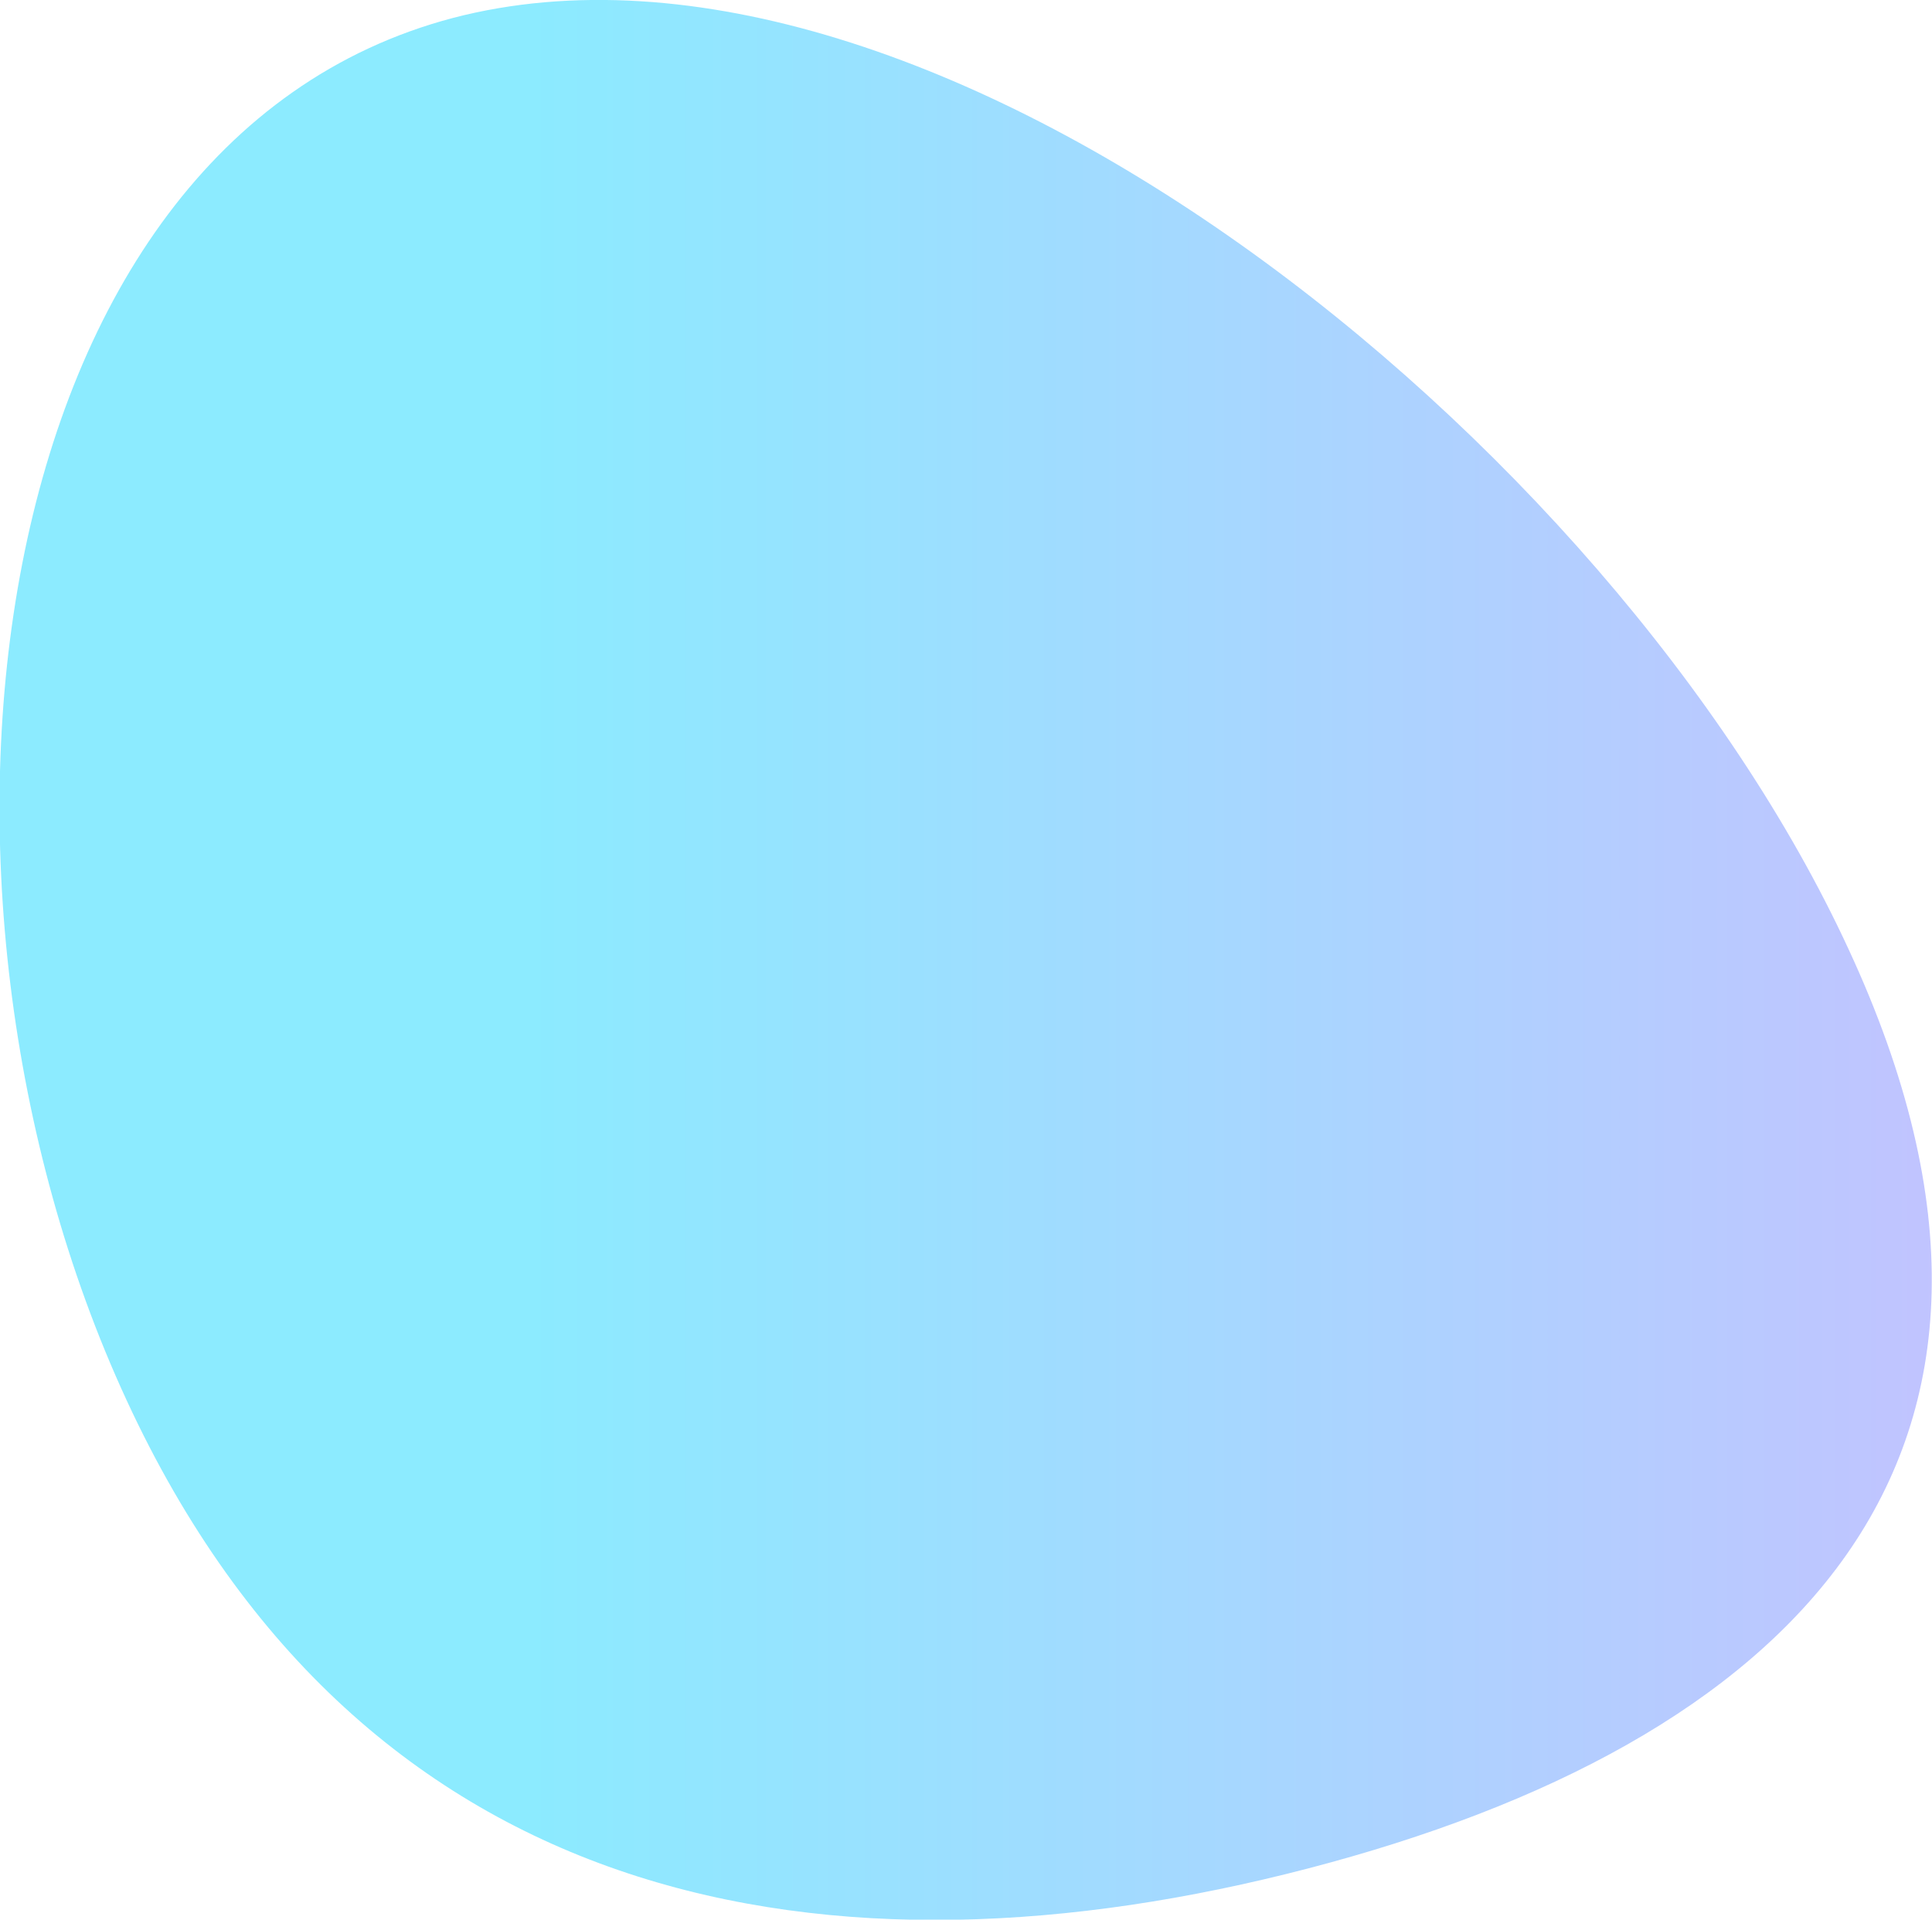
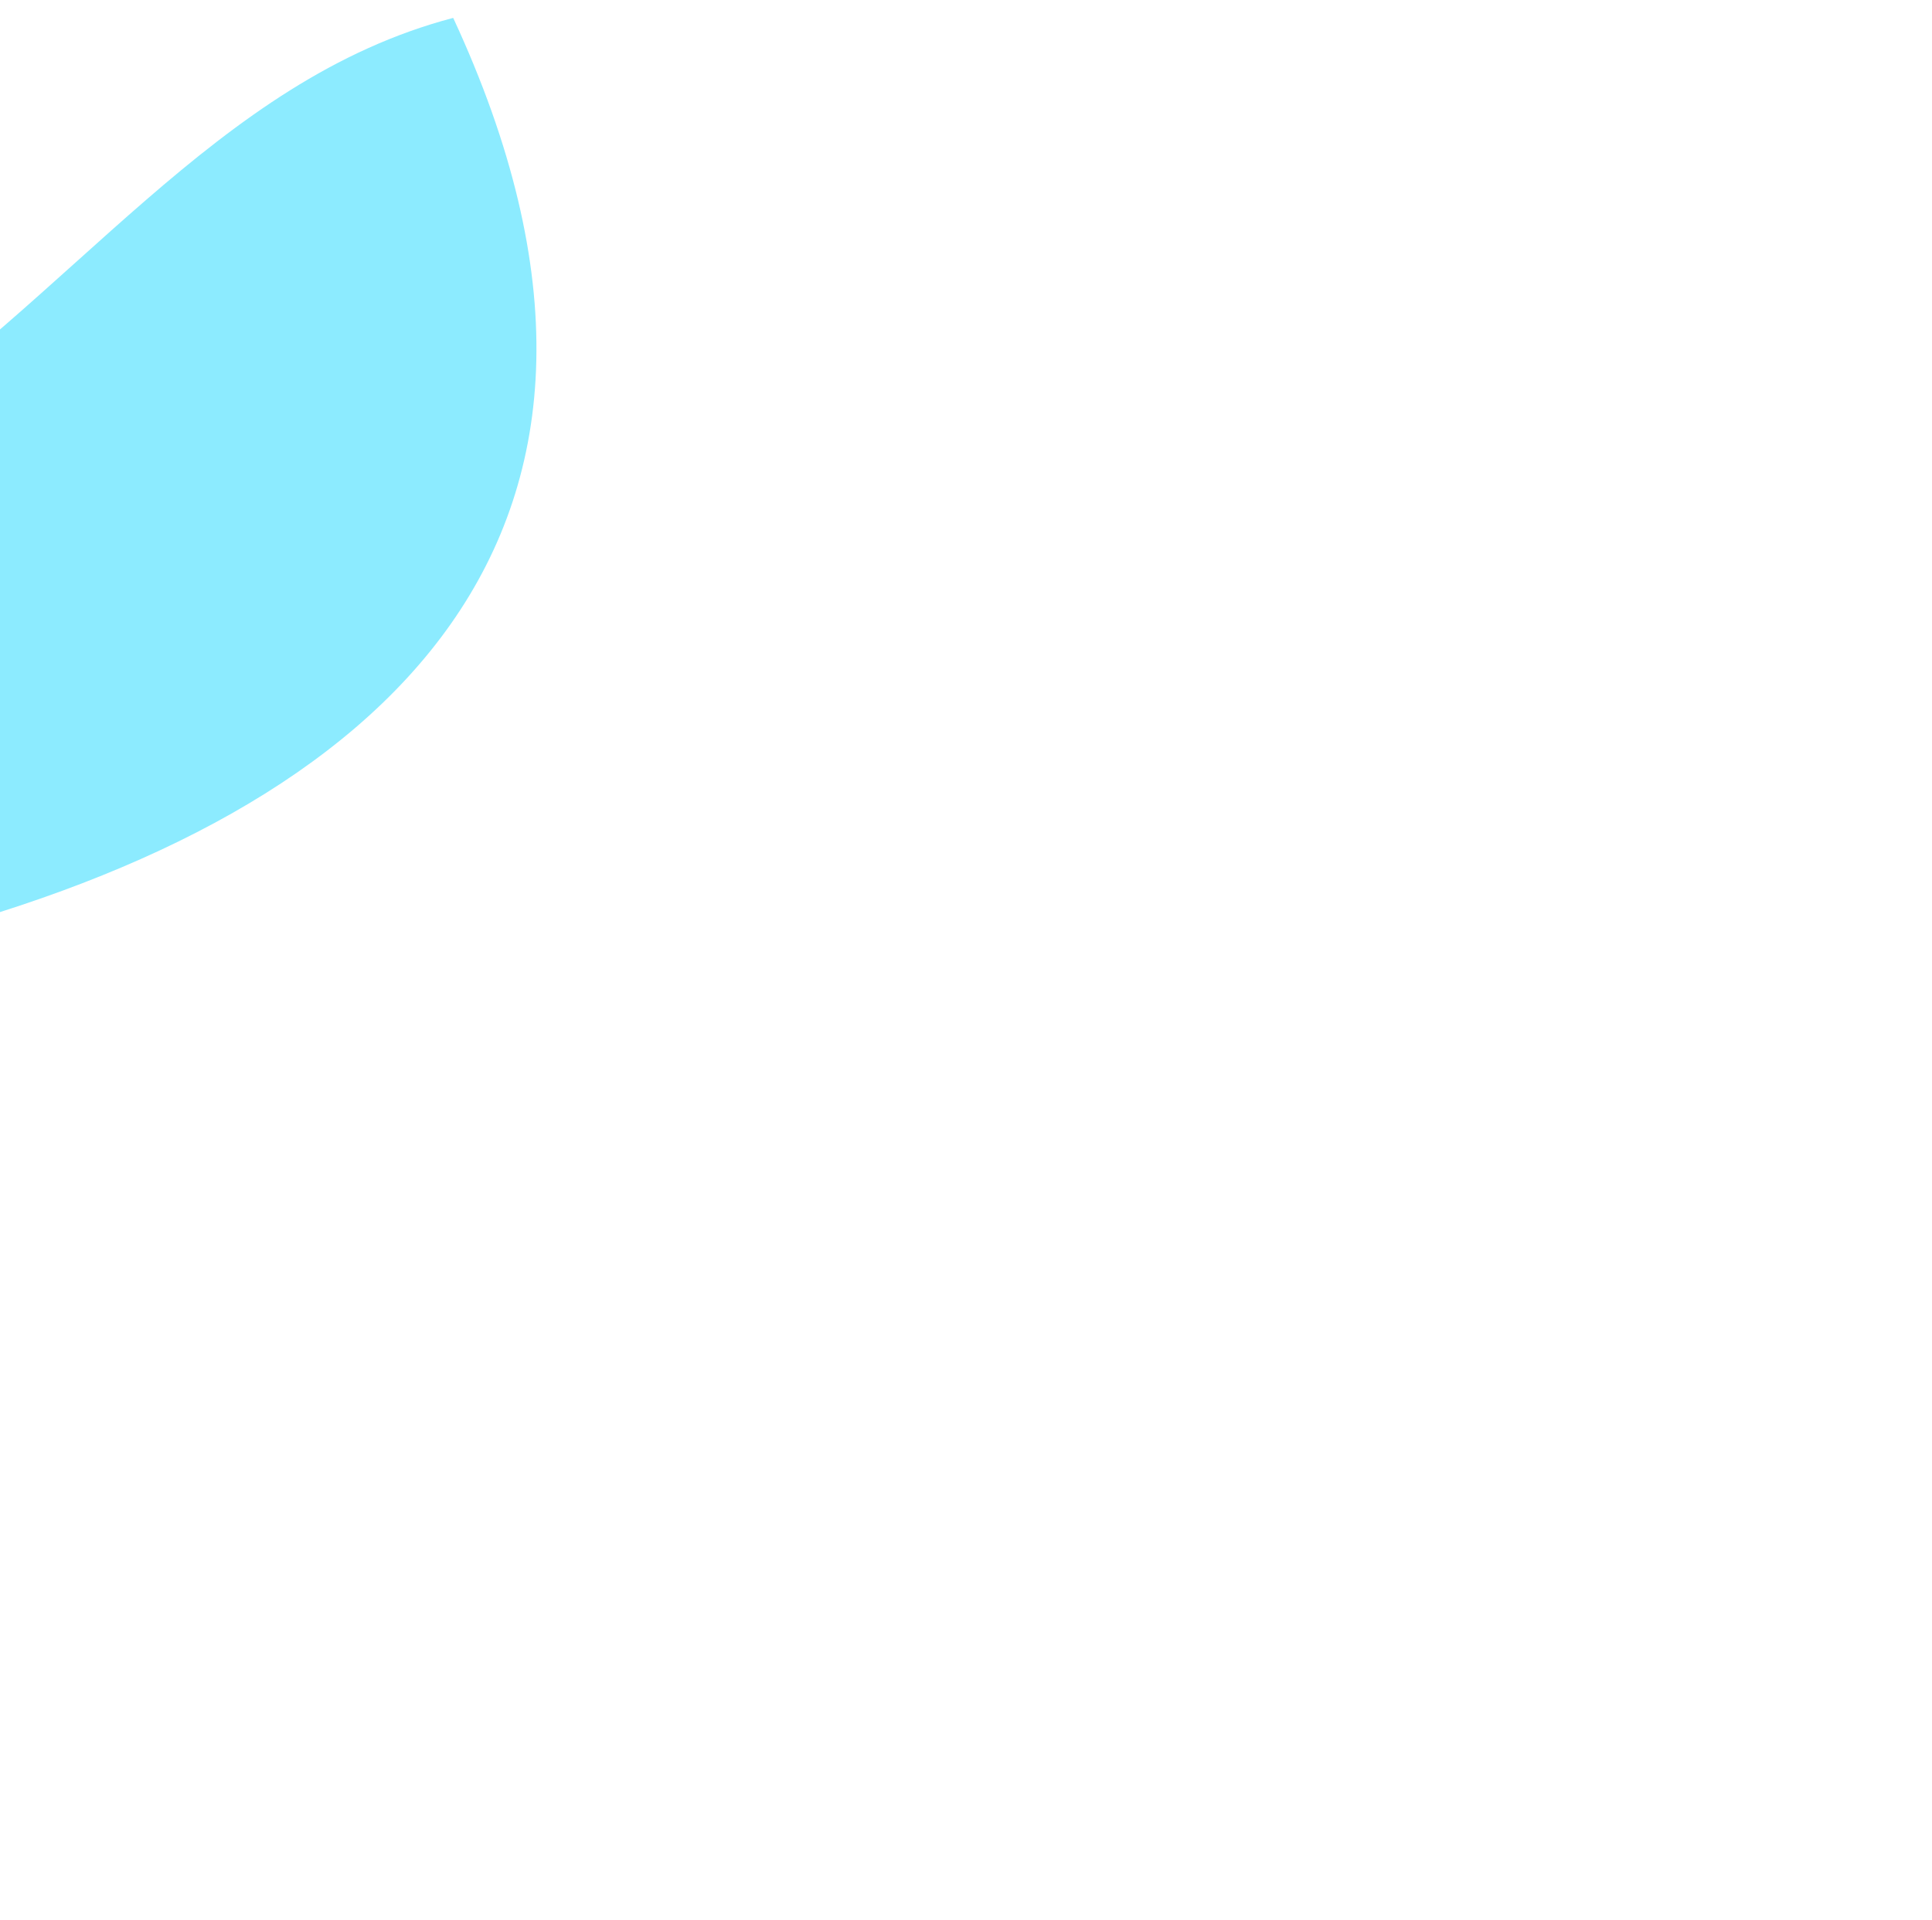
<svg xmlns="http://www.w3.org/2000/svg" version="1.1" id="Layer_1" x="0px" y="0px" viewBox="0 0 162 161" style="enable-background:new 0 0 162 161;" xml:space="preserve">
  <style type="text/css">
	.st0{opacity:0.45;fill-rule:evenodd;clip-rule:evenodd;fill:url(#SVGID_1_);}
</style>
  <linearGradient id="SVGID_1_" gradientUnits="userSpaceOnUse" x1="9.094947e-13" y1="80.516" x2="162.013" y2="80.516">
    <stop offset="0.28" style="stop-color:#00D2FF" />
    <stop offset="1" style="stop-color:#757CFF" />
  </linearGradient>
-   <path class="st0" d="M38,1.5C77.9-8.9,135.1,36.5,155,79.6c20,43.1-5.4,66.7-45.3,77.1c-39.9,10.4-79.2,3.8-99.1-39.3  C-9.3,74.3-1.9,12,38,1.5z" />
+   <path class="st0" d="M38,1.5c20,43.1-5.4,66.7-45.3,77.1c-39.9,10.4-79.2,3.8-99.1-39.3  C-9.3,74.3-1.9,12,38,1.5z" />
</svg>